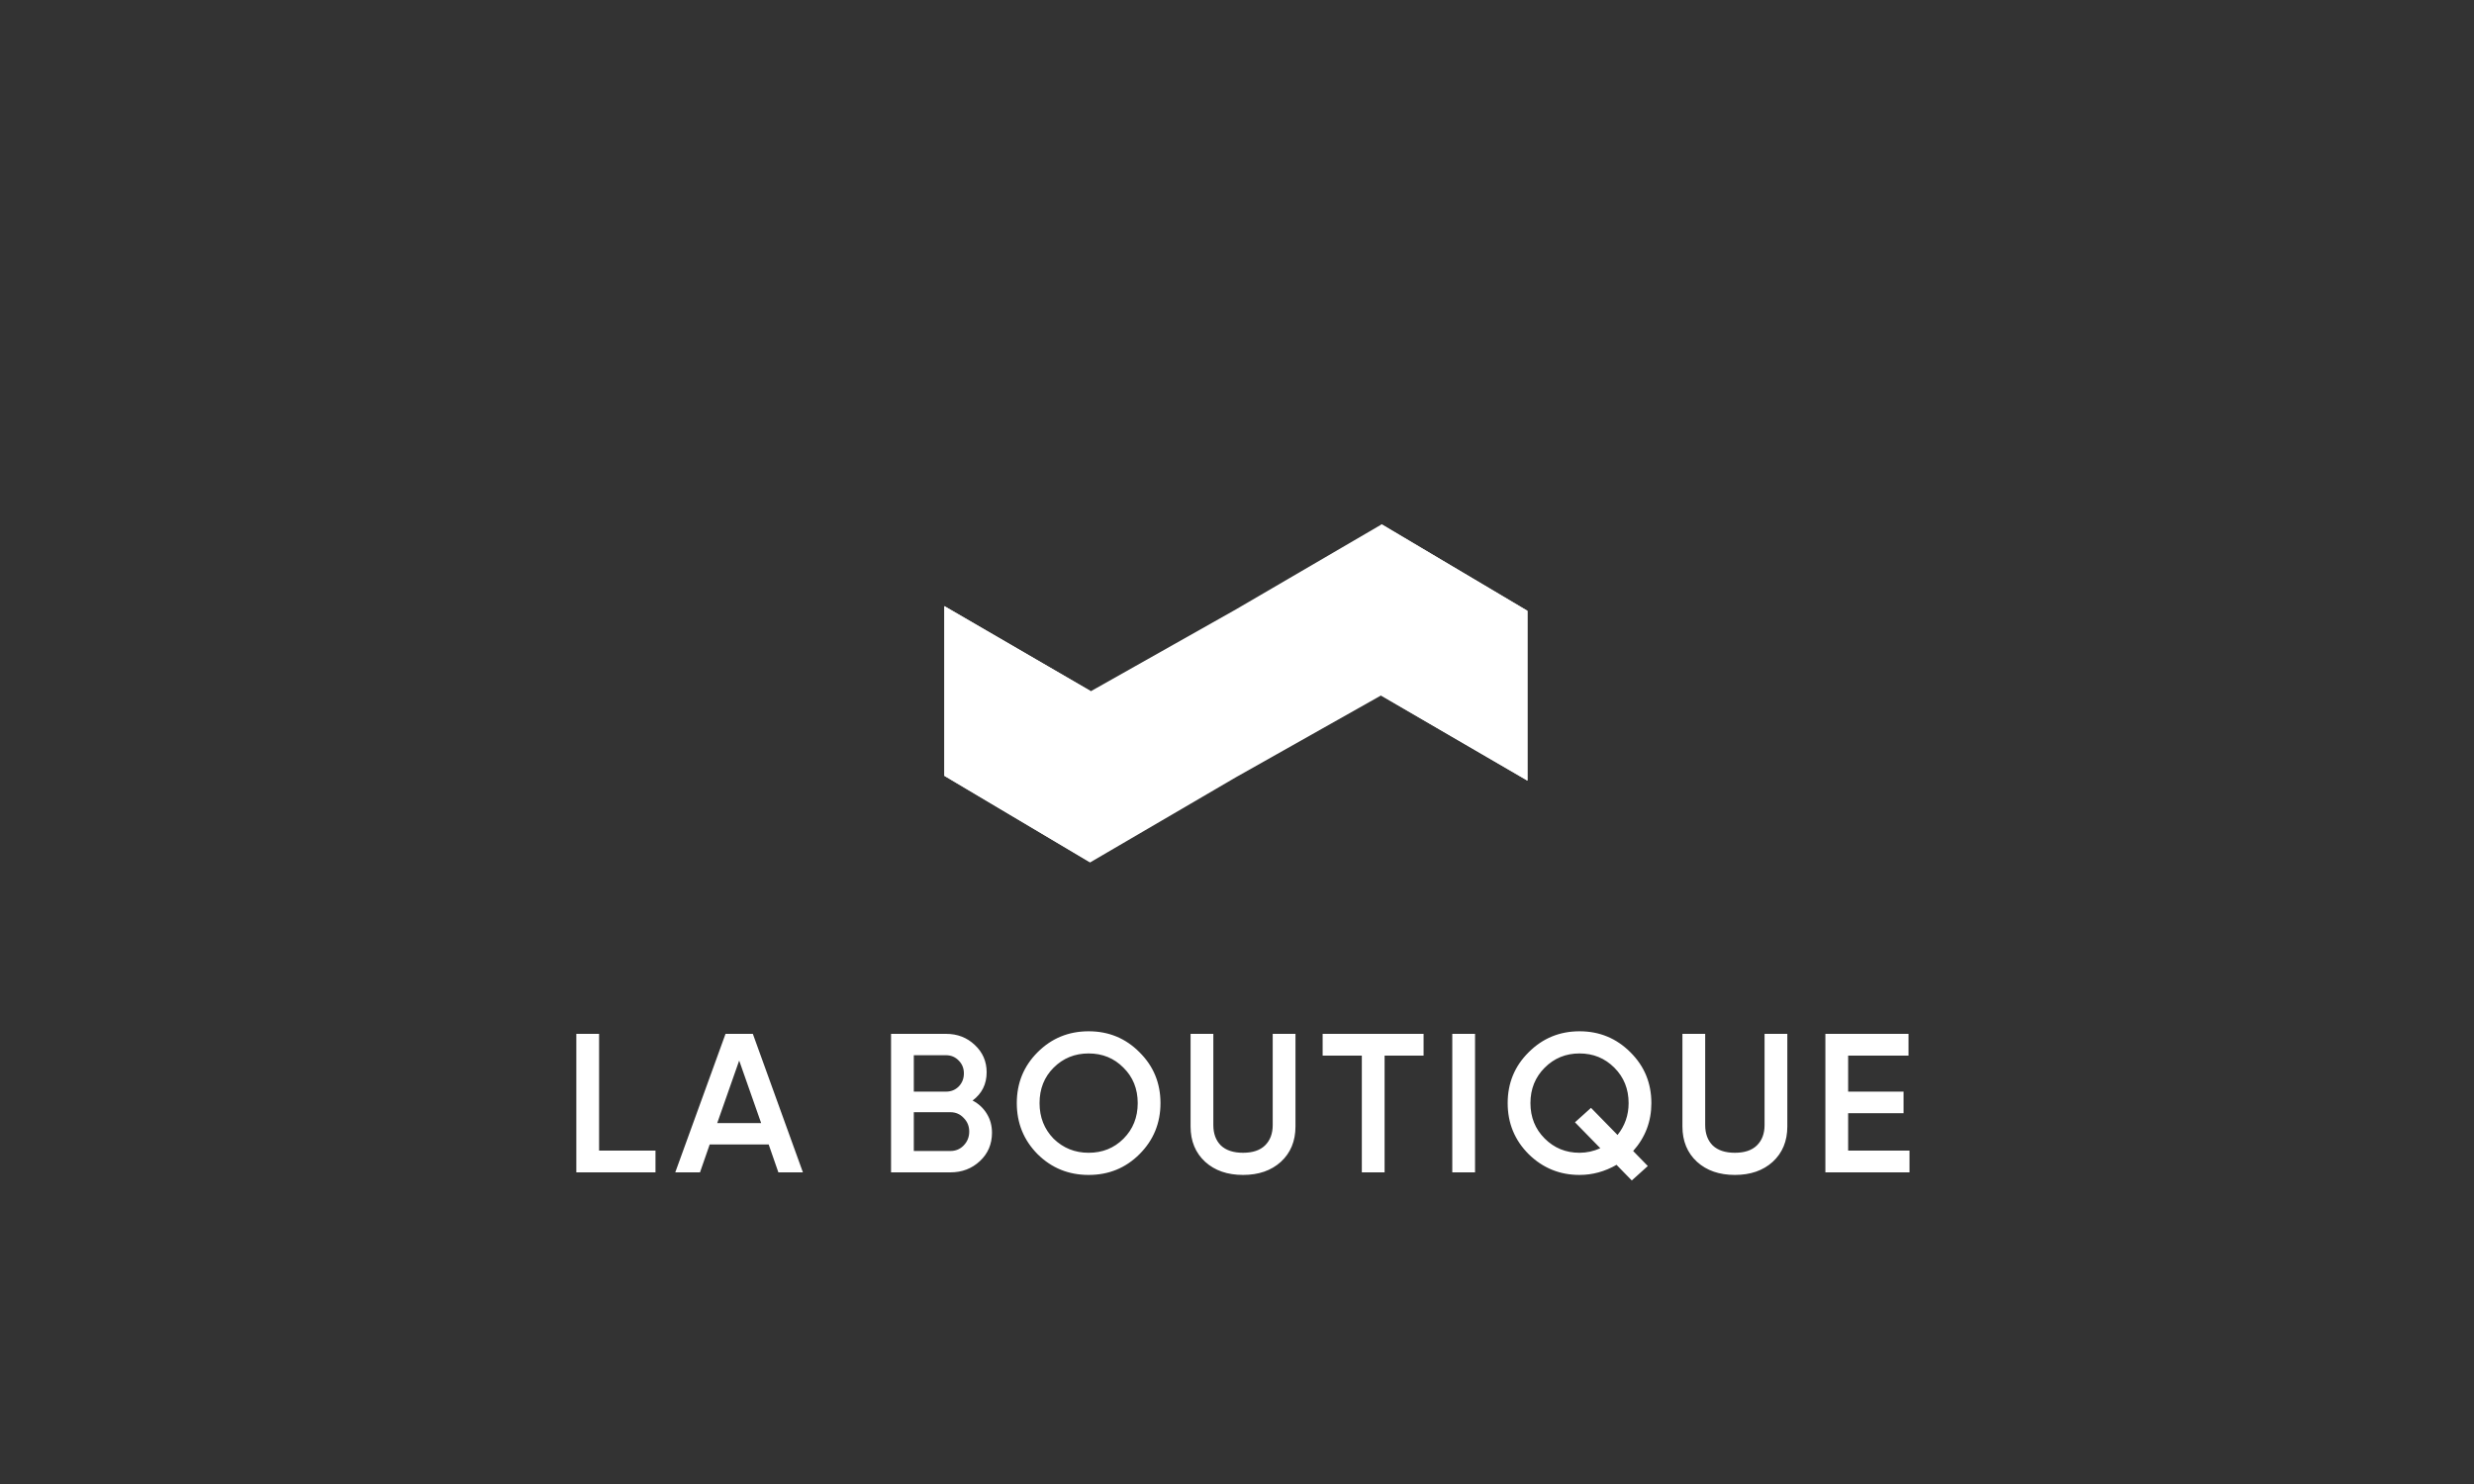
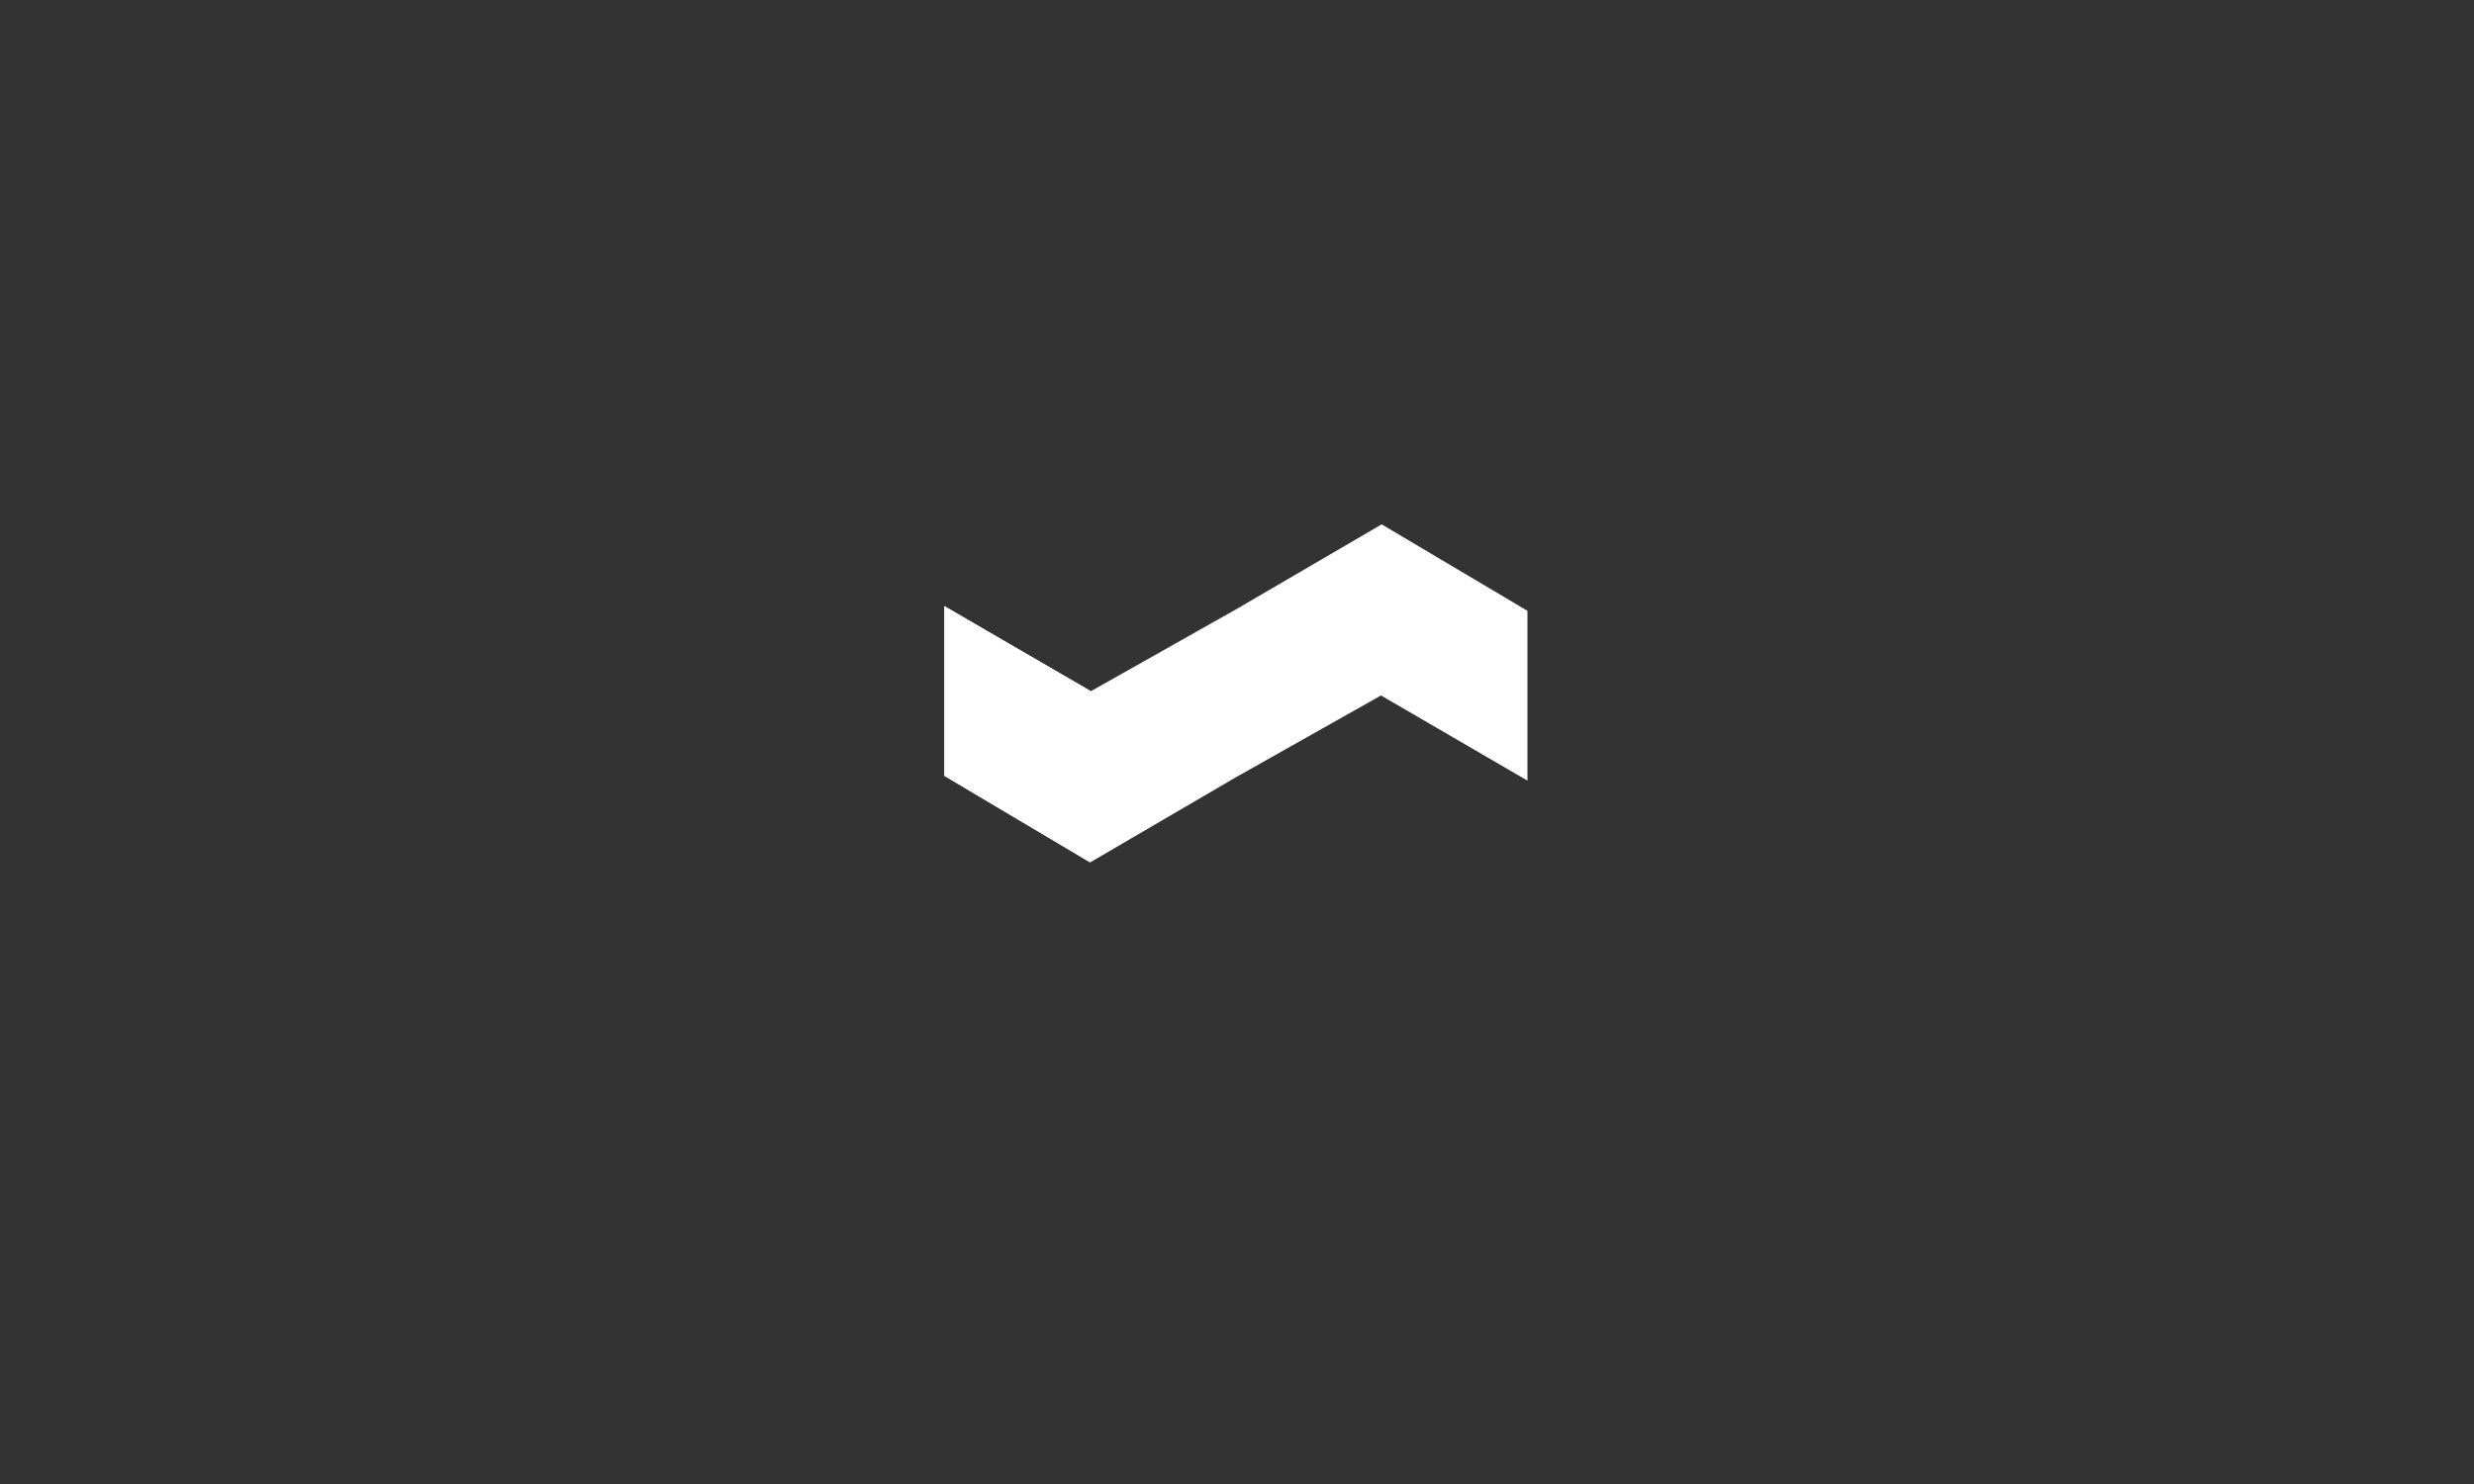
<svg xmlns="http://www.w3.org/2000/svg" width="500" height="300" viewBox="0 0 500 300" fill="none">
  <rect x="0" y="0" width="500" height="300" fill="#333333" stroke="none" />
-   <path d="M121.076 209V232.6H132.476V237H116.476V209H121.076ZM162.271 237H157.311L155.351 231.36H143.431L141.471 237H136.471L146.631 209H152.151L162.271 237ZM149.391 214.4L144.951 227.04H153.831L149.391 214.4ZM196.562 222.48C197.789 223.12 198.749 224.013 199.442 225.16C200.135 226.28 200.482 227.56 200.482 229C200.482 231.293 199.669 233.2 198.042 234.72C196.415 236.24 194.429 237 192.082 237H180.082V209H191.202C193.495 209 195.429 209.747 197.002 211.24C198.602 212.733 199.402 214.573 199.402 216.76C199.402 219.16 198.455 221.067 196.562 222.48ZM191.202 213.32H184.682V220.68H191.202C192.215 220.68 193.069 220.333 193.762 219.64C194.455 218.92 194.802 218.04 194.802 217C194.802 215.96 194.455 215.093 193.762 214.4C193.069 213.68 192.215 213.32 191.202 213.32ZM184.682 232.68H192.082C193.149 232.68 194.042 232.307 194.762 231.56C195.509 230.787 195.882 229.853 195.882 228.76C195.882 227.667 195.509 226.747 194.762 226C194.042 225.227 193.149 224.84 192.082 224.84H184.682V232.68ZM230.296 233.32C227.496 236.12 224.069 237.52 220.016 237.52C215.963 237.52 212.523 236.12 209.696 233.32C206.896 230.493 205.496 227.053 205.496 223C205.496 218.947 206.896 215.52 209.696 212.72C212.523 209.893 215.963 208.48 220.016 208.48C224.069 208.48 227.496 209.893 230.296 212.72C233.123 215.52 234.536 218.947 234.536 223C234.536 227.053 233.123 230.493 230.296 233.32ZM212.936 230.2C214.883 232.093 217.243 233.04 220.016 233.04C222.816 233.04 225.163 232.093 227.056 230.2C228.976 228.28 229.936 225.88 229.936 223C229.936 220.12 228.976 217.733 227.056 215.84C225.163 213.92 222.816 212.96 220.016 212.96C217.216 212.96 214.856 213.92 212.936 215.84C211.043 217.733 210.096 220.12 210.096 223C210.096 225.853 211.043 228.253 212.936 230.2ZM240.618 227.72V209H245.218V227.44C245.218 229.173 245.724 230.547 246.738 231.56C247.778 232.547 249.271 233.04 251.218 233.04C253.164 233.04 254.644 232.547 255.658 231.56C256.698 230.547 257.218 229.173 257.218 227.44V209H261.818V227.72C261.818 230.68 260.831 233.067 258.858 234.88C256.911 236.64 254.364 237.52 251.218 237.52C248.071 237.52 245.524 236.64 243.578 234.88C241.604 233.067 240.618 230.68 240.618 227.72ZM267.309 209H287.709V213.4H279.829V237H275.229V213.4H267.309V209ZM293.51 237V209H298.11V237H293.51ZM333.745 223C333.745 226.707 332.519 229.933 330.065 232.68L333.025 235.72L329.785 238.64L326.705 235.48C324.332 236.84 321.839 237.52 319.225 237.52C315.225 237.52 311.799 236.12 308.945 233.32C306.119 230.493 304.705 227.053 304.705 223C304.705 218.947 306.119 215.52 308.945 212.72C311.772 209.893 315.199 208.48 319.225 208.48C323.252 208.48 326.679 209.893 329.505 212.72C332.332 215.52 333.745 218.947 333.745 223ZM319.225 233.04C320.665 233.04 322.065 232.733 323.425 232.12L318.305 226.88L321.545 223.96L326.905 229.44C328.399 227.573 329.145 225.427 329.145 223C329.145 220.147 328.185 217.76 326.265 215.84C324.345 213.92 321.999 212.96 319.225 212.96C316.452 212.96 314.105 213.92 312.185 215.84C310.265 217.76 309.305 220.147 309.305 223C309.305 225.853 310.265 228.24 312.185 230.16C314.105 232.08 316.452 233.04 319.225 233.04ZM340.022 227.72V209H344.622V227.44C344.622 229.173 345.129 230.547 346.142 231.56C347.182 232.547 348.676 233.04 350.622 233.04C352.569 233.04 354.049 232.547 355.062 231.56C356.102 230.547 356.622 229.173 356.622 227.44V209H361.222V227.72C361.222 230.68 360.236 233.067 358.262 234.88C356.316 236.64 353.769 237.52 350.622 237.52C347.476 237.52 344.929 236.64 342.982 234.88C341.009 233.067 340.022 230.68 340.022 227.72ZM373.513 225.04V232.6H385.913V237H368.913V209H385.713V213.4H373.513V220.68H384.713V225.04H373.513Z" fill="white" />
  <path d="M279.241 106L249.78 123.195L220.472 139.73L190.859 122.534V156.84L220.32 174.34L249.78 157.128L279.105 140.593L308.701 157.806V123.483L279.241 106Z" fill="white" />
  <path d="M220.303 139.644L190.859 122.533V156.839L220.303 174.322V139.644Z" fill="white" />
-   <path d="M279.238 106L279.137 106.068V140.61L308.699 157.806V123.483L279.238 106Z" fill="white" />
</svg>